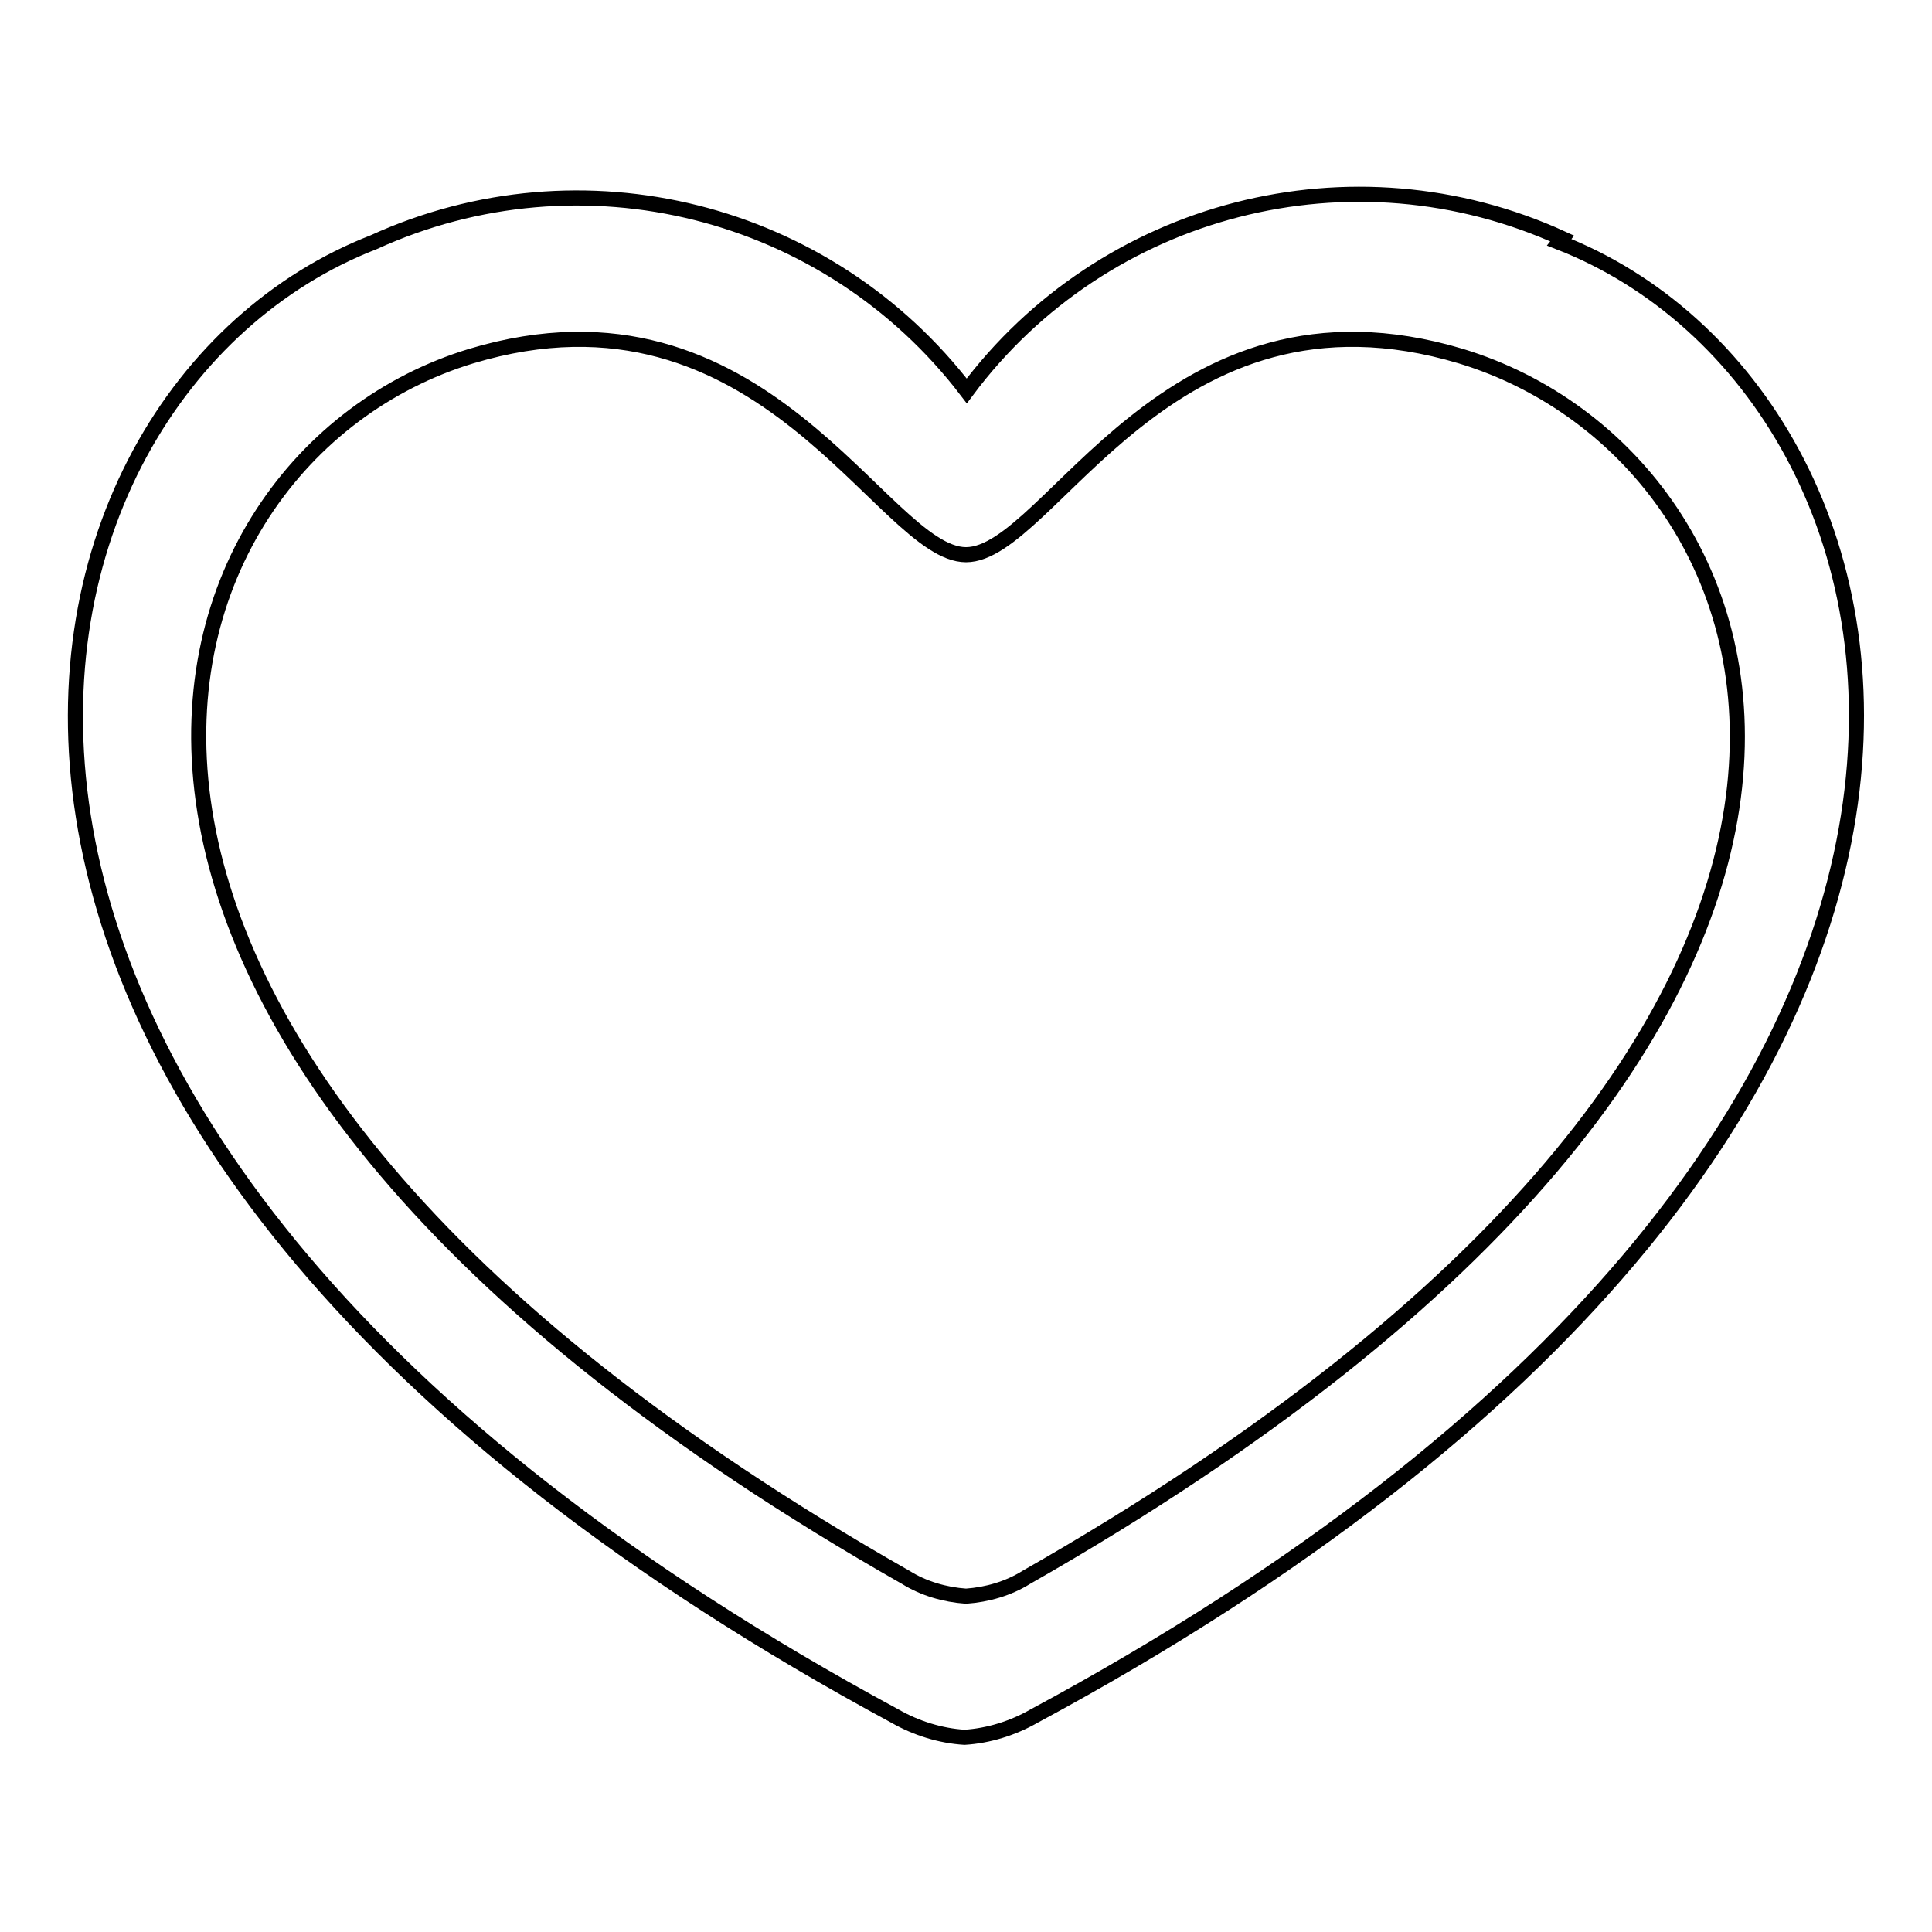
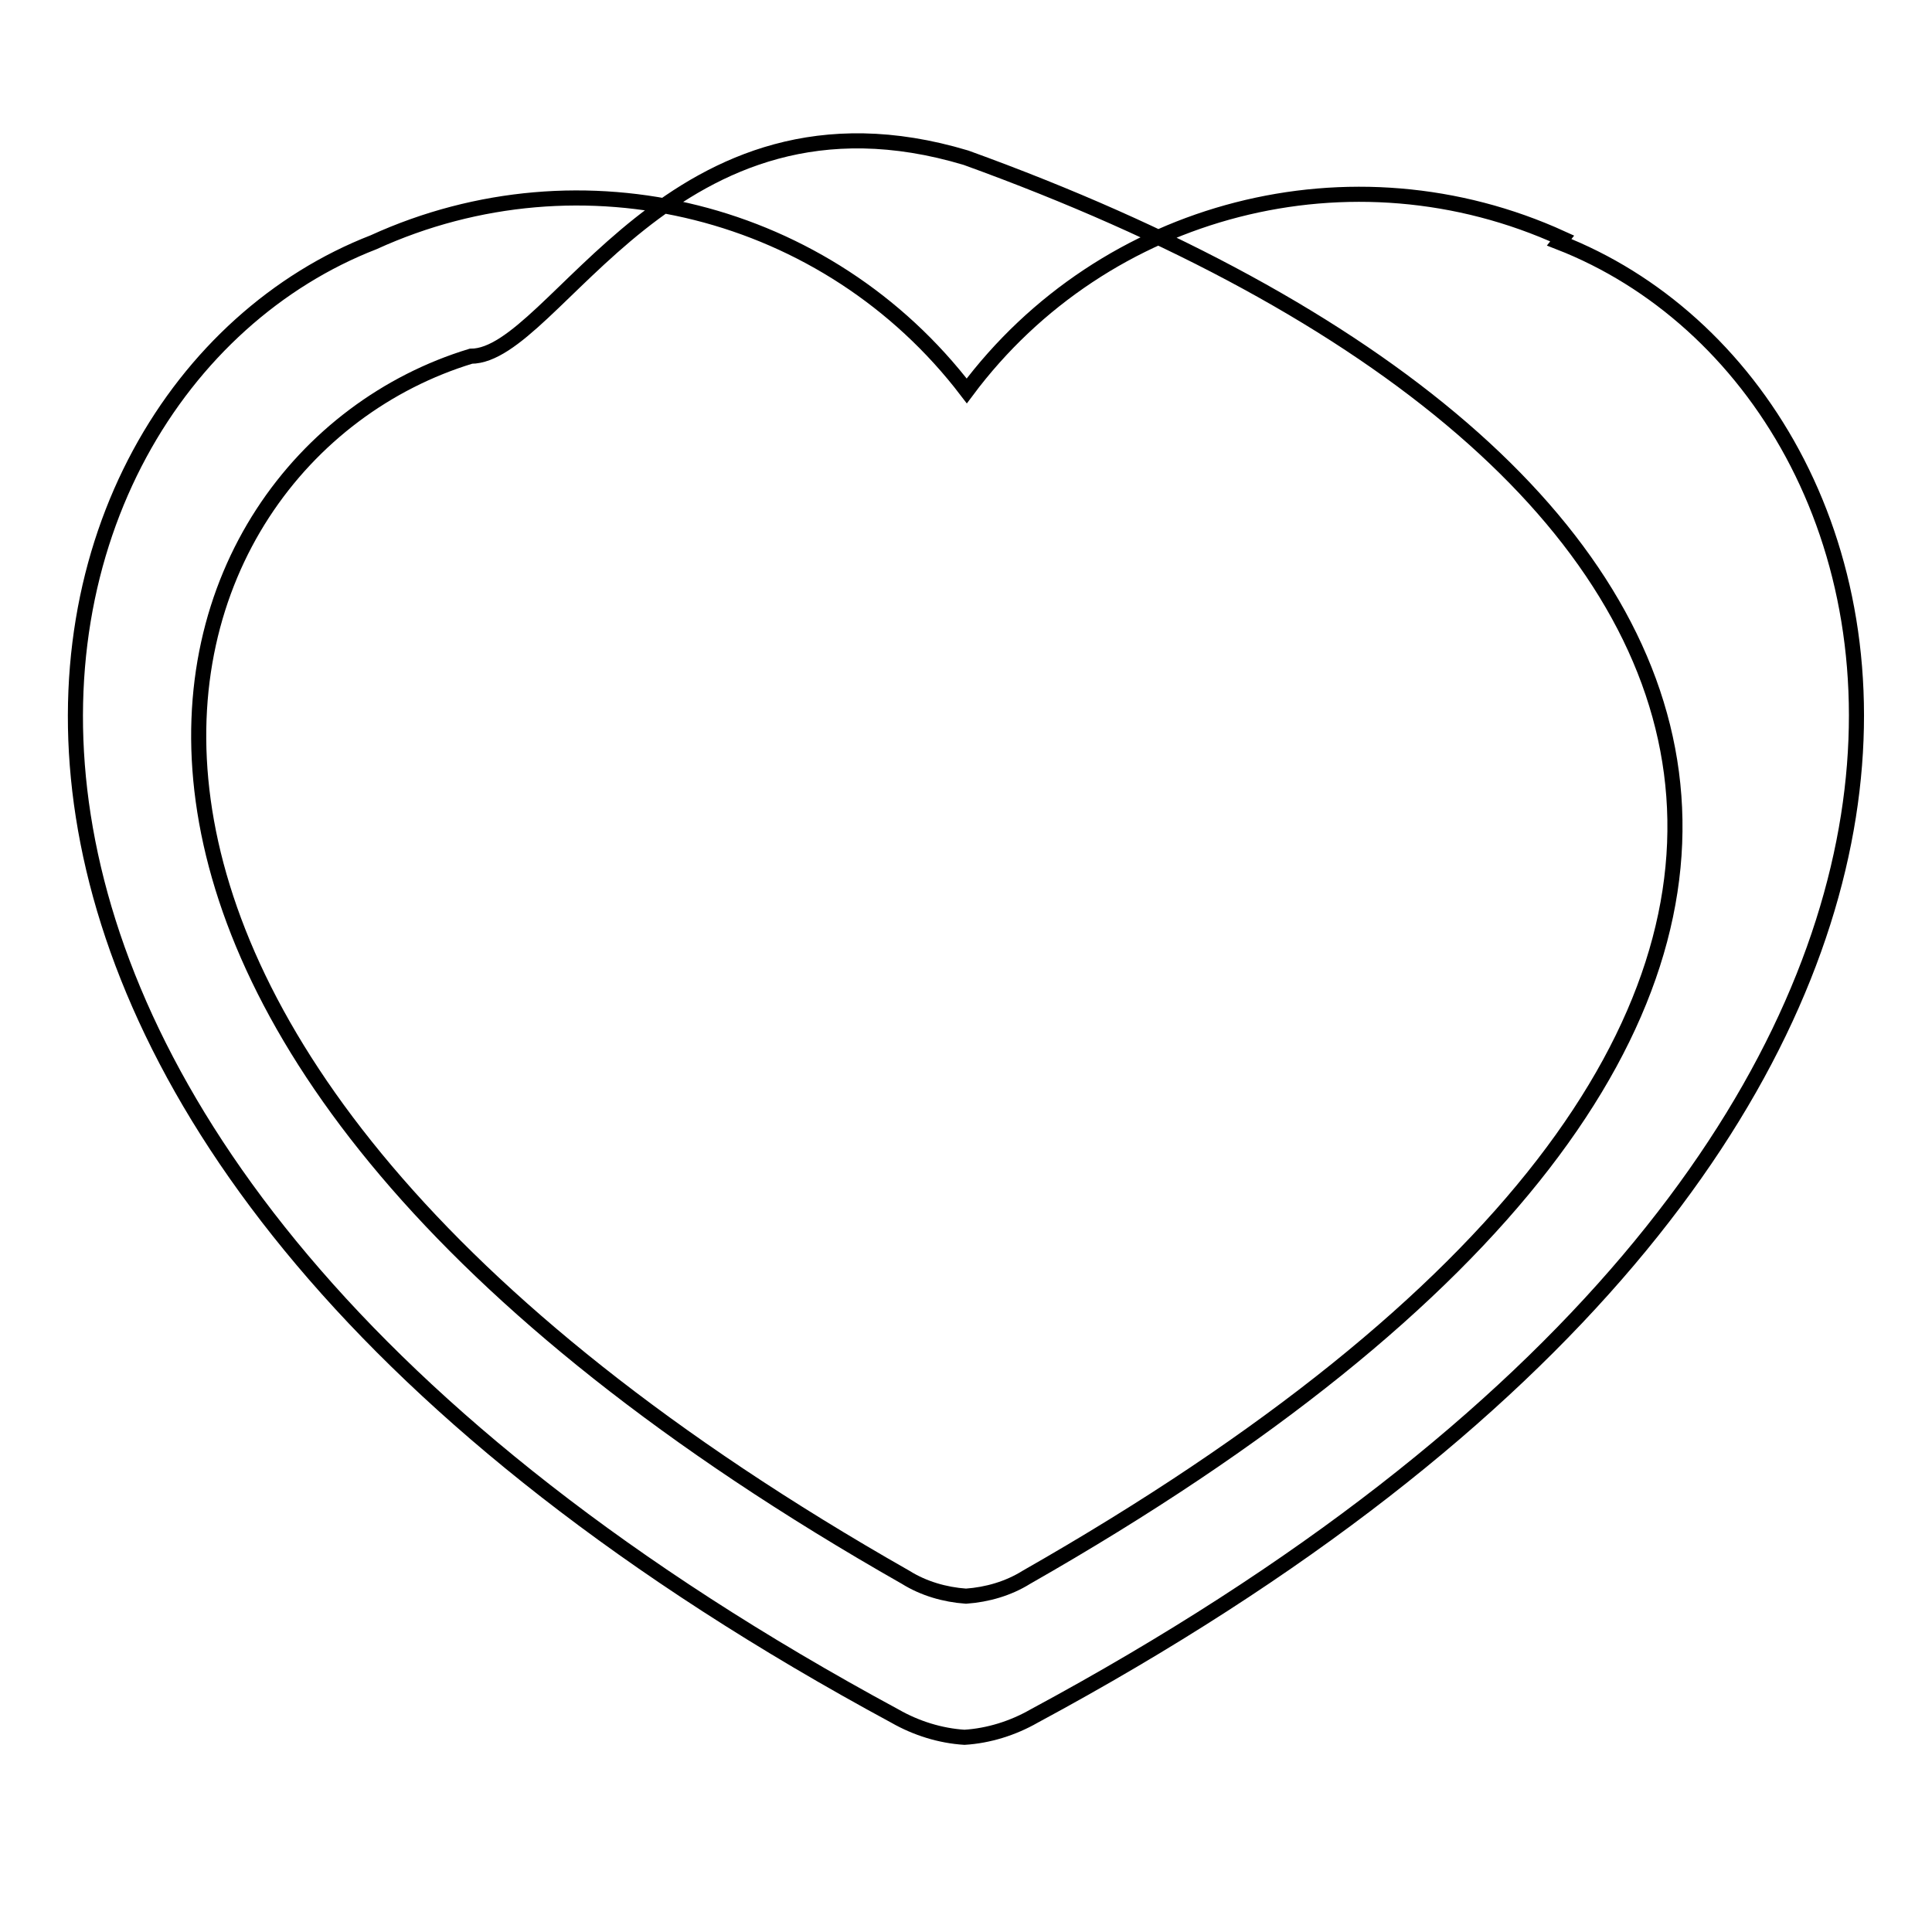
<svg xmlns="http://www.w3.org/2000/svg" version="1.1" x="0px" y="0px" viewBox="0 0 256 256" enable-background="new 0 0 256 256" xml:space="preserve">
  <g>
-     <path stroke-width="2" fill-opacity="0" stroke="#000000" d="M136,209c-2.4,1.5-5.2,2.3-8,2.5c-2.8-0.2-5.6-1-8-2.5C-7,136.8,18,60.7,62.4,47.2 c38.8-11.7,54.5,26.3,65.6,26.3c11.2,0,26.6-38,65.6-26.3C238,60.7,264.6,135.7,136,209z M207,31.6c-27.8-12.7-60.7-4.2-78.9,20.2 c-18.4-24.1-51-32.3-78.6-19.7C-1.7,52-24.9,149.9,118.6,227.4c2.8,1.6,6,2.6,9.2,2.8c3.2-0.2,6.4-1.2,9.2-2.8 C280.9,149.9,257.7,52,206.6,32.1L207,31.6z" />
+     <path stroke-width="2" fill-opacity="0" stroke="#000000" d="M136,209c-2.4,1.5-5.2,2.3-8,2.5c-2.8-0.2-5.6-1-8-2.5C-7,136.8,18,60.7,62.4,47.2 c11.2,0,26.6-38,65.6-26.3C238,60.7,264.6,135.7,136,209z M207,31.6c-27.8-12.7-60.7-4.2-78.9,20.2 c-18.4-24.1-51-32.3-78.6-19.7C-1.7,52-24.9,149.9,118.6,227.4c2.8,1.6,6,2.6,9.2,2.8c3.2-0.2,6.4-1.2,9.2-2.8 C280.9,149.9,257.7,52,206.6,32.1L207,31.6z" />
  </g>
</svg>